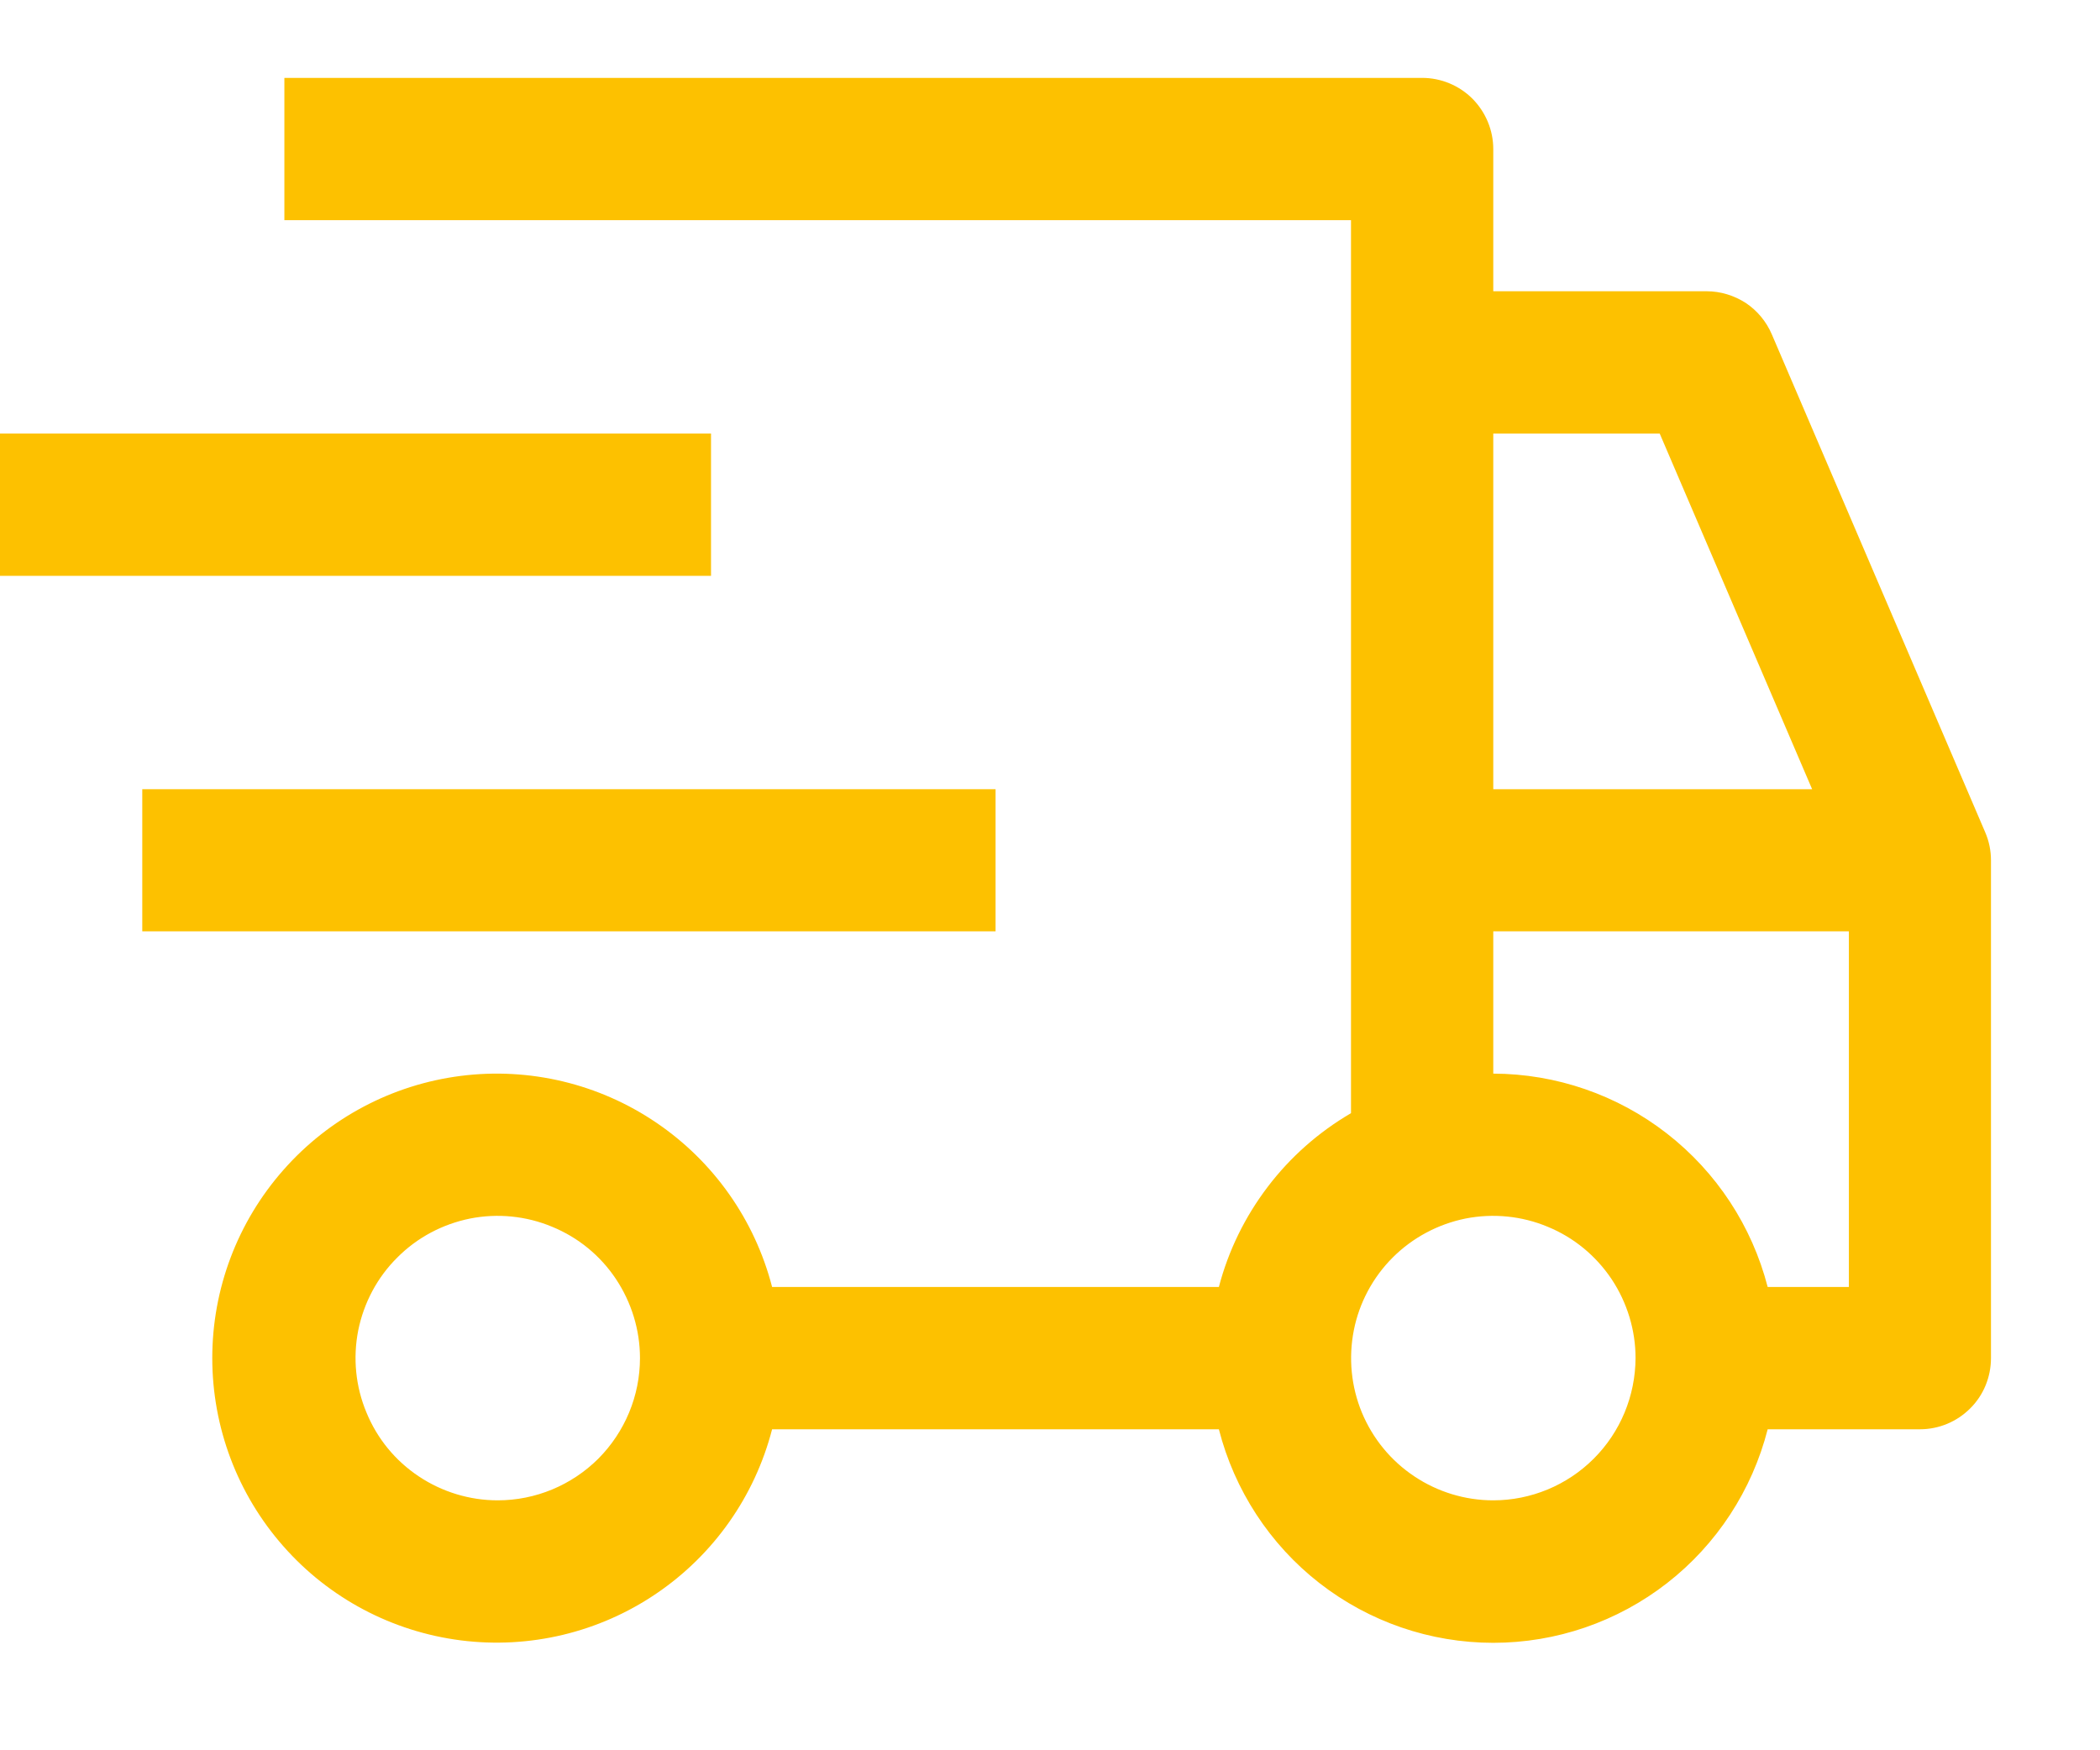
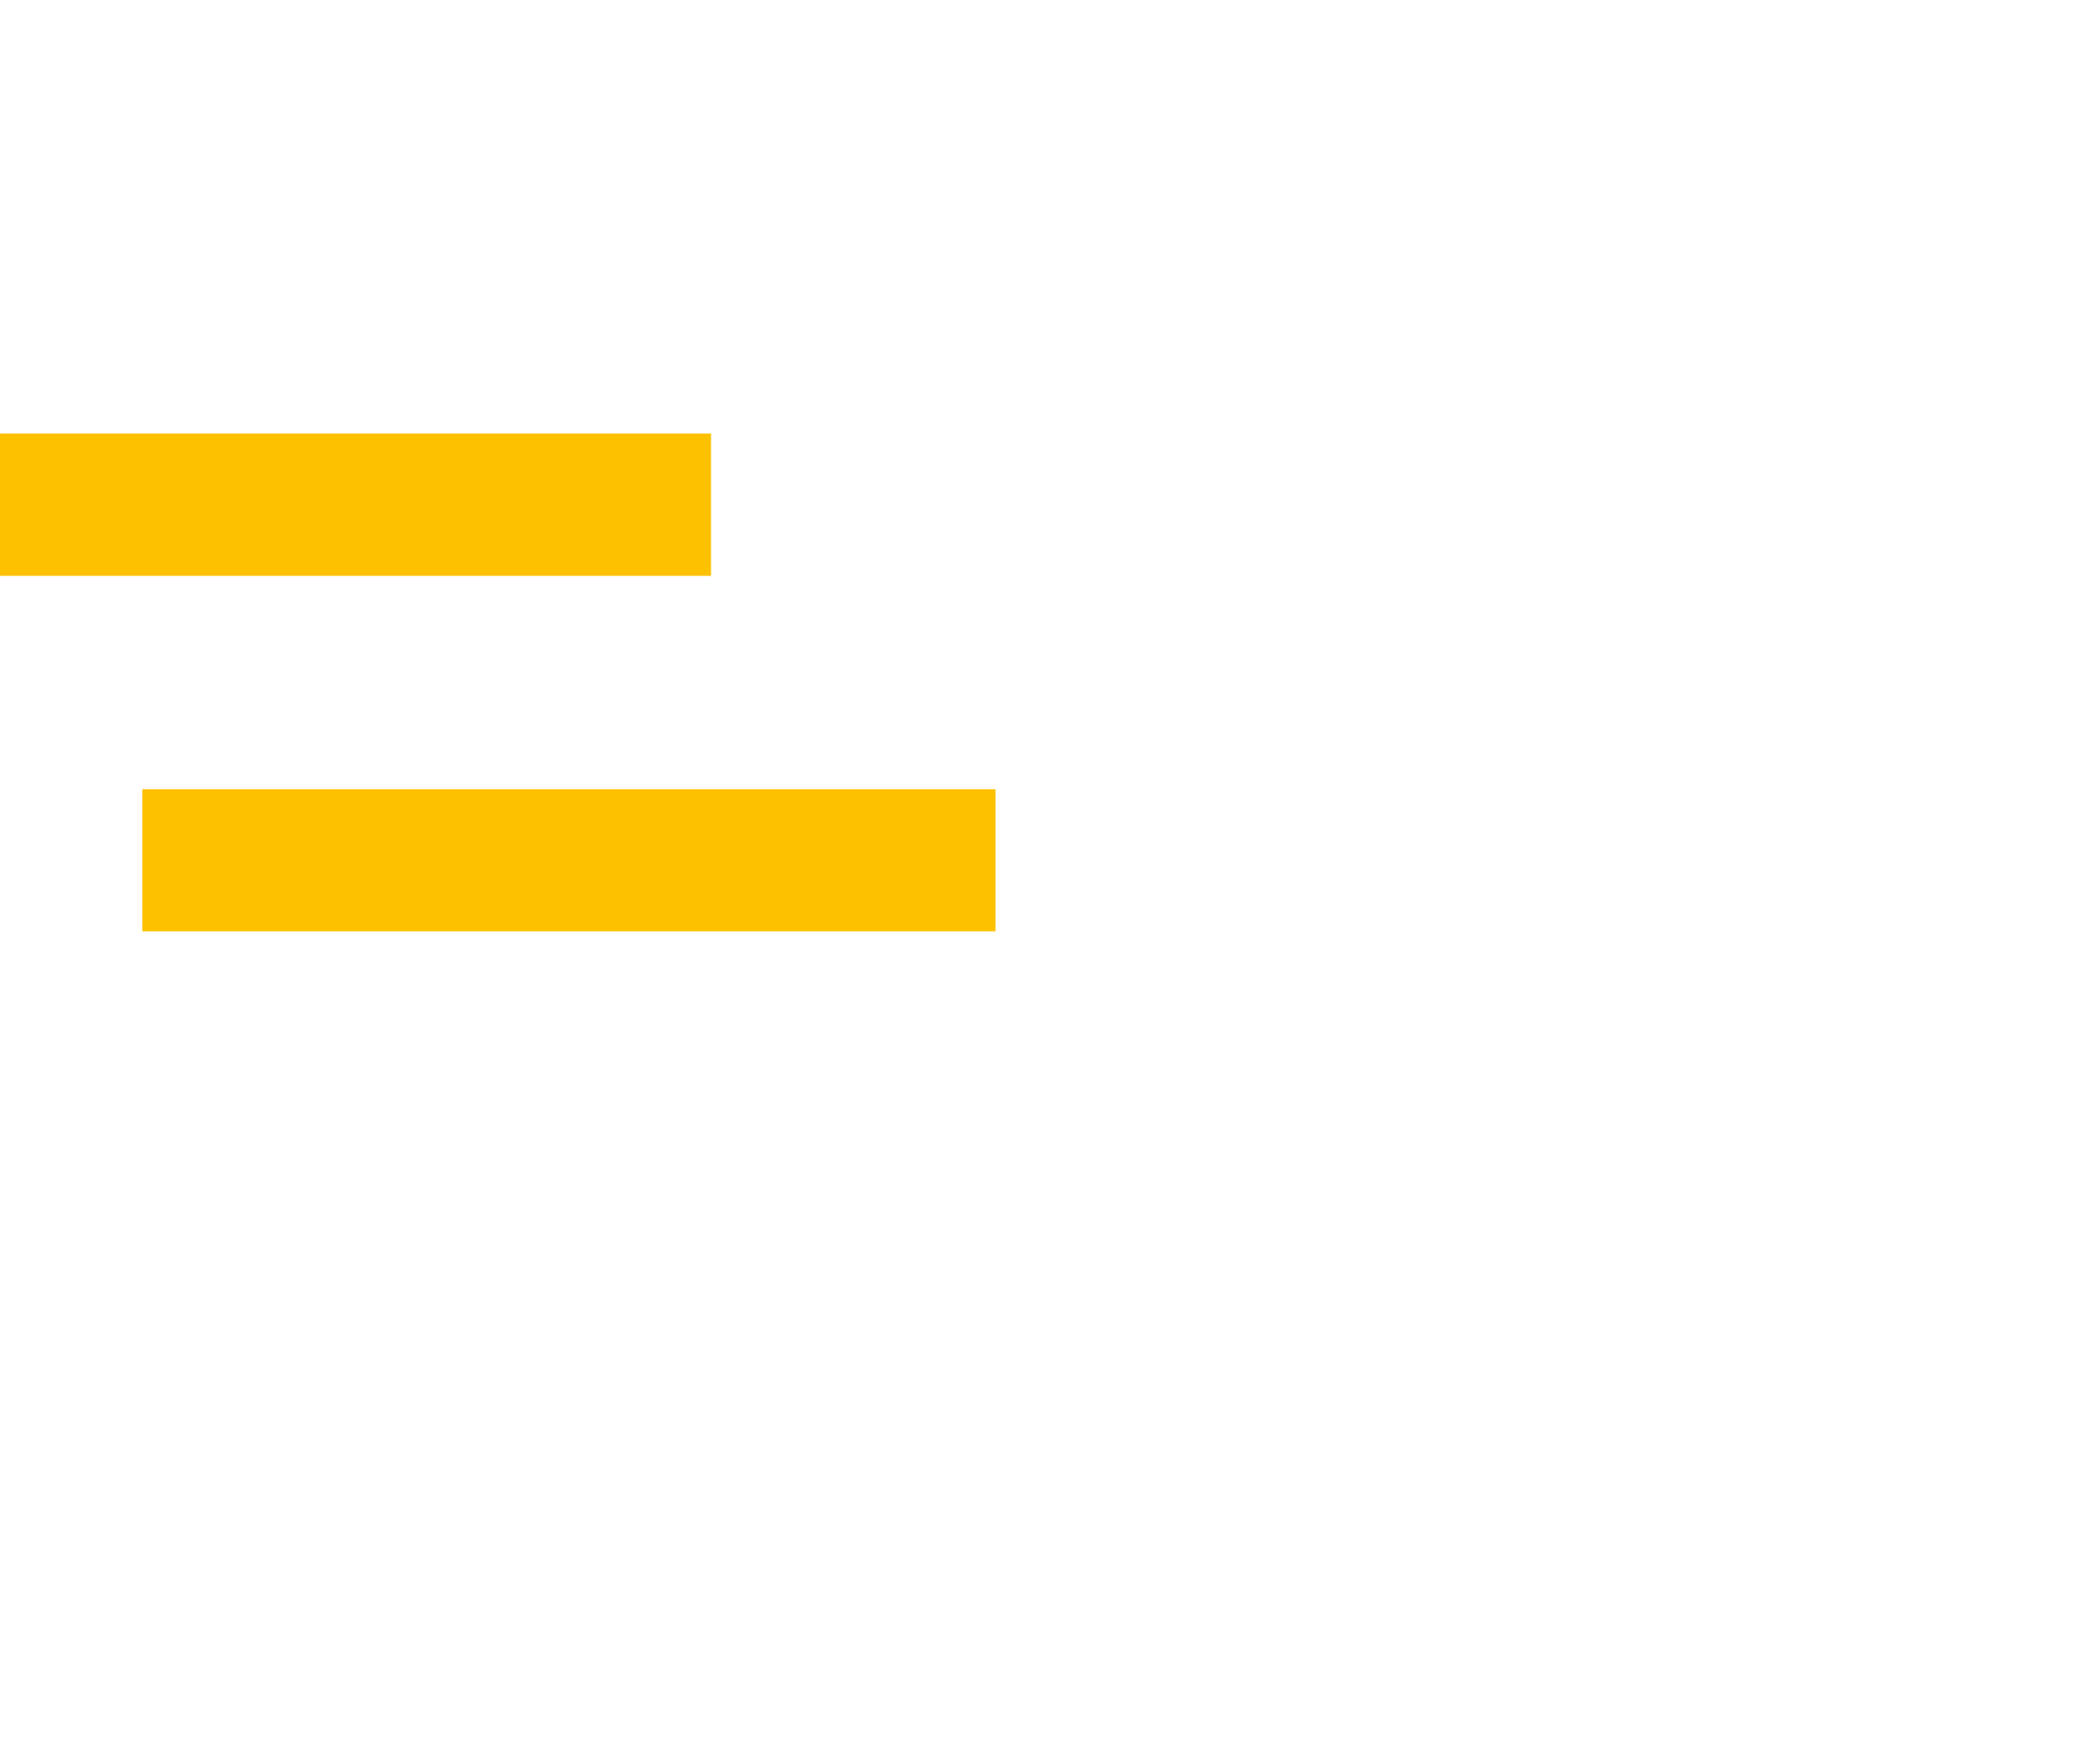
<svg xmlns="http://www.w3.org/2000/svg" width="12" height="10" fill="none">
  <path d="M0.813 4.509H5.689V5.321H0.813V4.509ZM0 2.477H4.063V3.29H0V2.477Z" fill="#FDC100" />
-   <path d="M11.344 4.755L10.125 1.911C10.094 1.838 10.042 1.775 9.976 1.731C9.909 1.688 9.832 1.664 9.752 1.664H8.533V0.852C8.533 0.744 8.49 0.641 8.414 0.564C8.338 0.488 8.234 0.445 8.127 0.445H1.625V1.258H7.72V6.36C7.535 6.468 7.373 6.611 7.244 6.781C7.114 6.952 7.019 7.146 6.965 7.353H4.412C4.313 6.97 4.078 6.636 3.75 6.414C3.423 6.192 3.026 6.097 2.633 6.147C2.241 6.197 1.88 6.388 1.619 6.685C1.357 6.982 1.213 7.364 1.213 7.759C1.213 8.155 1.357 8.537 1.619 8.834C1.88 9.131 2.241 9.322 2.633 9.372C3.026 9.422 3.423 9.327 3.75 9.105C4.078 8.883 4.313 8.549 4.412 8.166H6.965C7.054 8.514 7.256 8.824 7.54 9.045C7.824 9.266 8.173 9.386 8.533 9.386C8.893 9.386 9.242 9.266 9.526 9.045C9.81 8.824 10.012 8.514 10.101 8.166H10.971C11.079 8.166 11.182 8.123 11.258 8.047C11.335 7.971 11.377 7.867 11.377 7.759V4.915C11.377 4.86 11.366 4.806 11.344 4.755ZM2.844 8.572C2.684 8.572 2.526 8.524 2.393 8.435C2.259 8.346 2.155 8.219 2.094 8.07C2.032 7.922 2.016 7.759 2.047 7.601C2.079 7.443 2.156 7.298 2.27 7.185C2.383 7.071 2.528 6.994 2.686 6.962C2.843 6.931 3.007 6.947 3.155 7.009C3.304 7.07 3.431 7.174 3.52 7.308C3.609 7.442 3.657 7.599 3.657 7.759C3.657 7.975 3.571 8.181 3.419 8.334C3.266 8.486 3.06 8.572 2.844 8.572ZM8.533 2.477H9.484L10.355 4.509H8.533V2.477ZM8.533 8.572C8.372 8.572 8.215 8.524 8.082 8.435C7.948 8.346 7.844 8.219 7.782 8.07C7.721 7.922 7.705 7.759 7.736 7.601C7.767 7.443 7.845 7.298 7.958 7.185C8.072 7.071 8.217 6.994 8.374 6.962C8.532 6.931 8.696 6.947 8.844 7.009C8.993 7.07 9.119 7.174 9.209 7.308C9.298 7.442 9.346 7.599 9.346 7.759C9.345 7.975 9.26 8.181 9.107 8.334C8.955 8.486 8.748 8.572 8.533 8.572ZM10.565 7.353H10.101C10.011 7.005 9.809 6.697 9.525 6.476C9.241 6.255 8.892 6.135 8.533 6.134V5.321H10.565V7.353Z" fill="#FDC100" />
</svg>